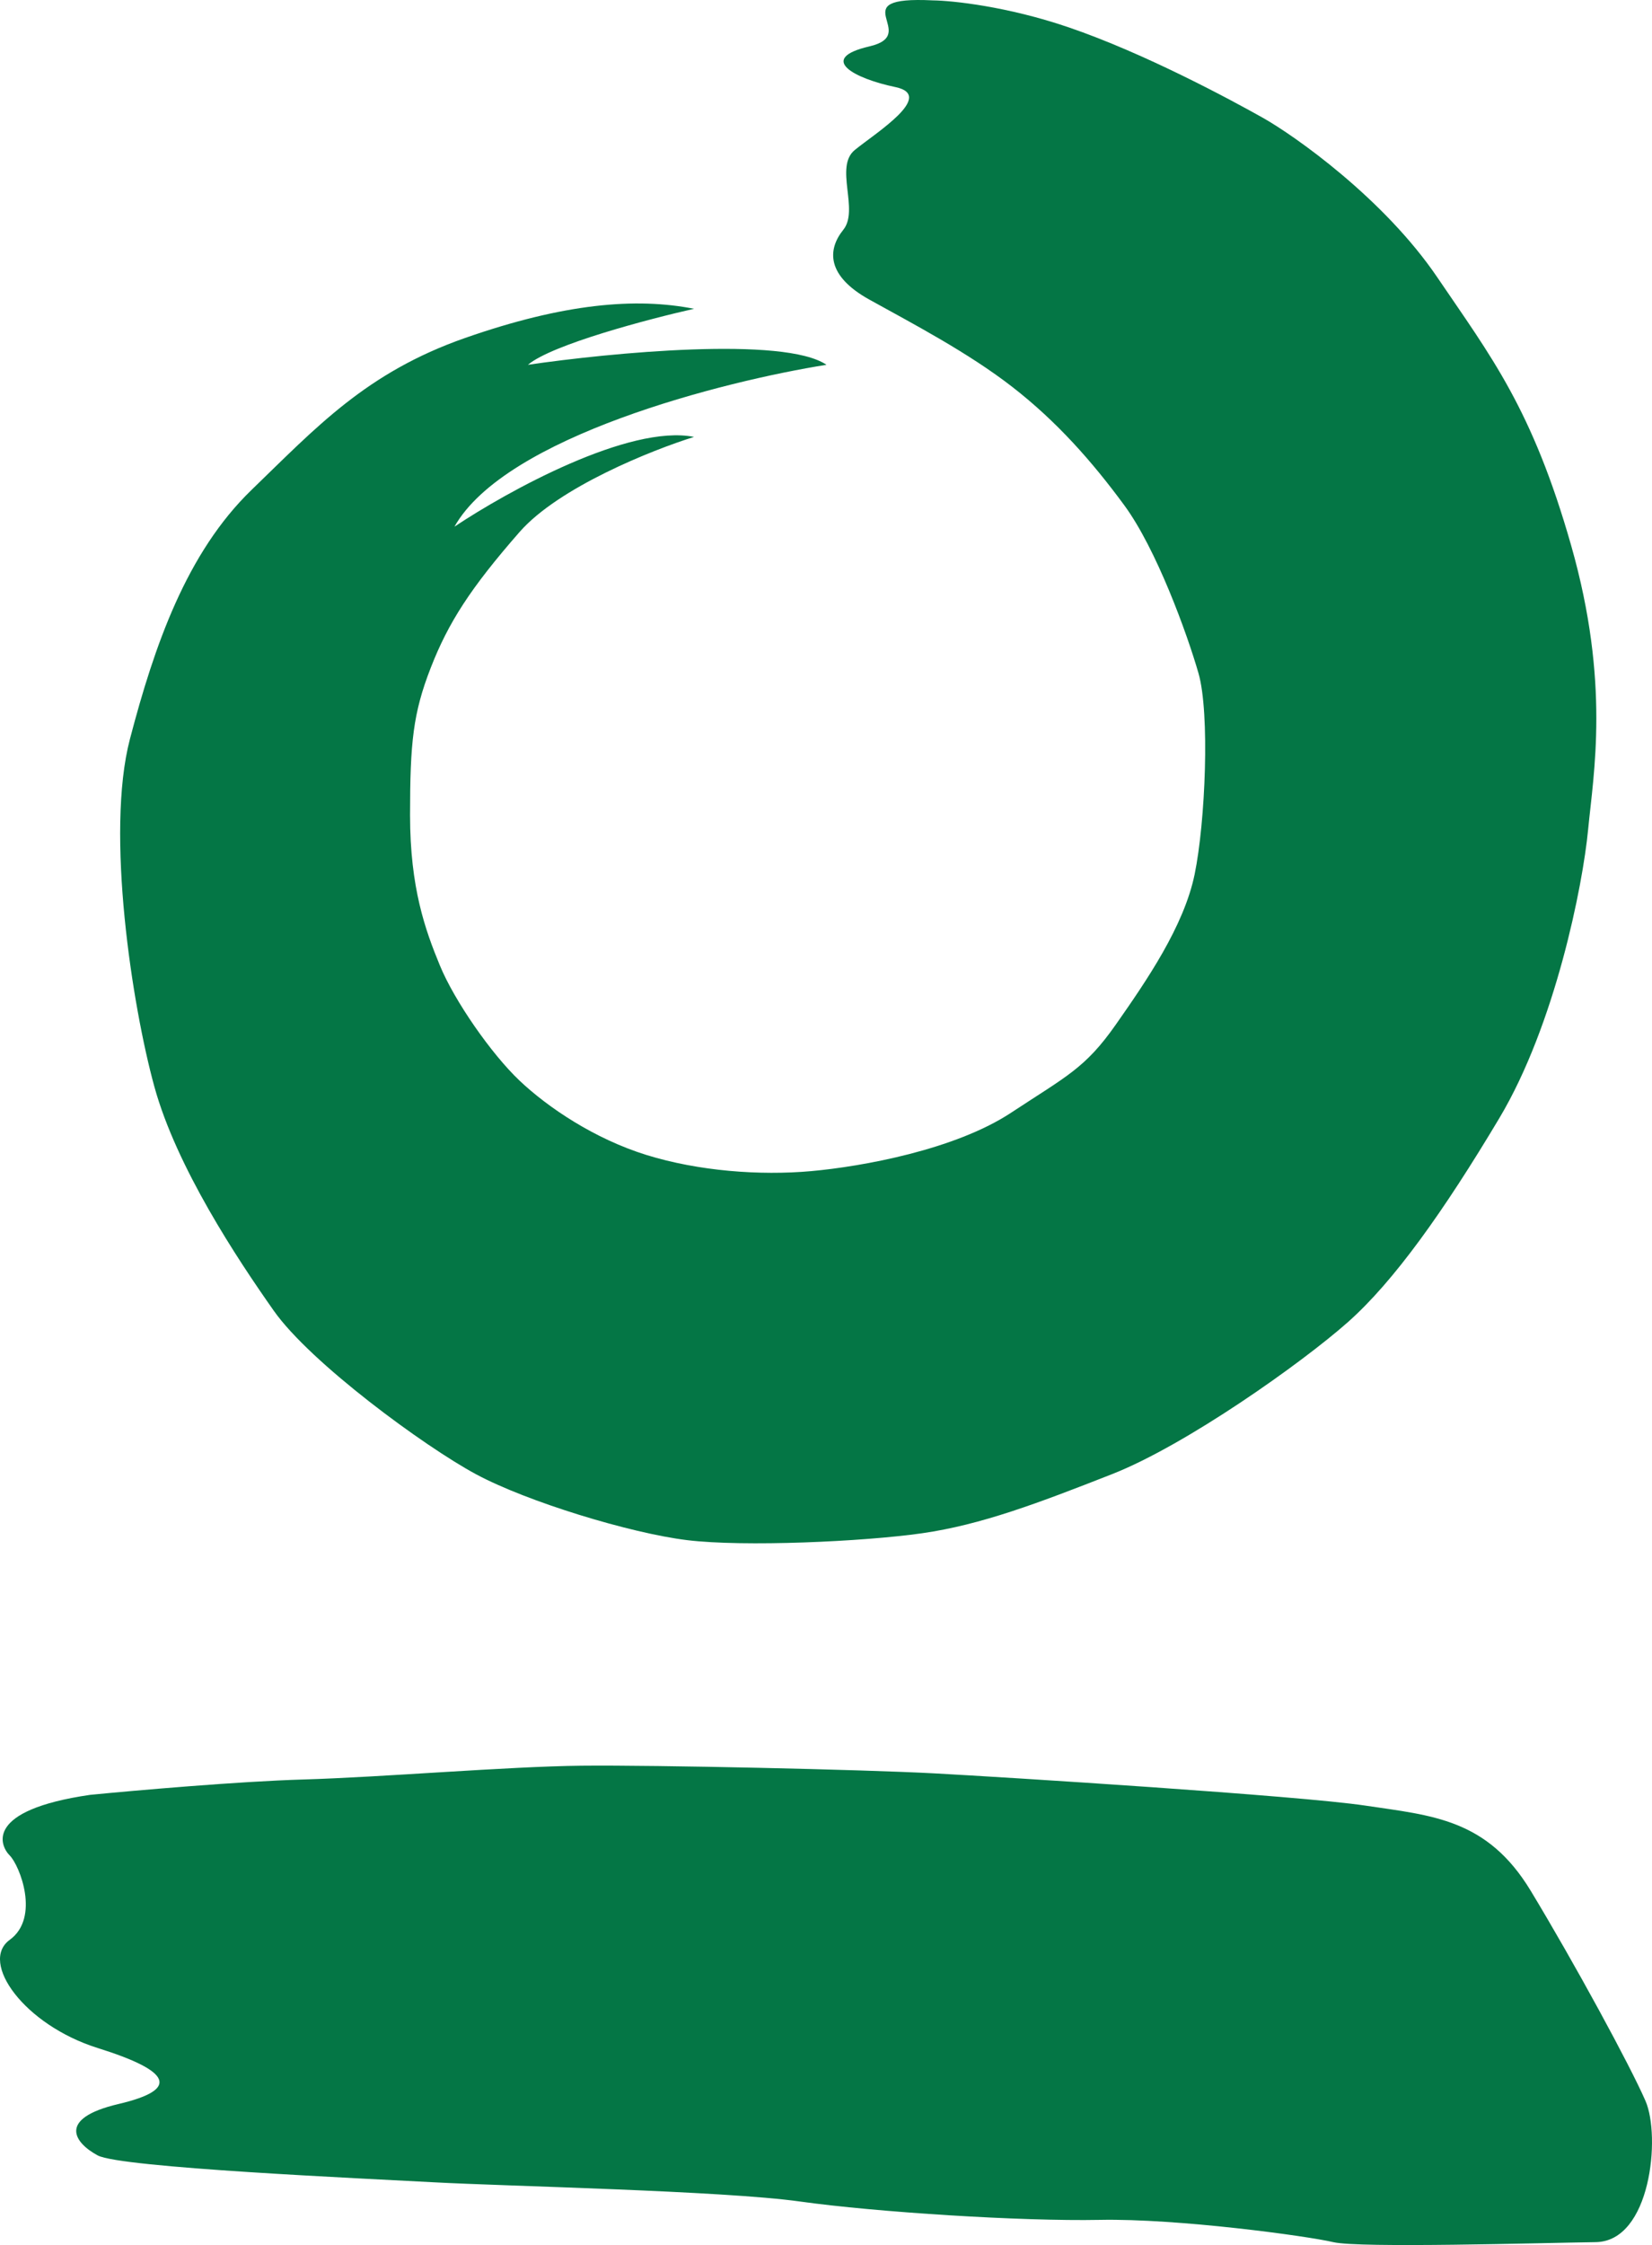
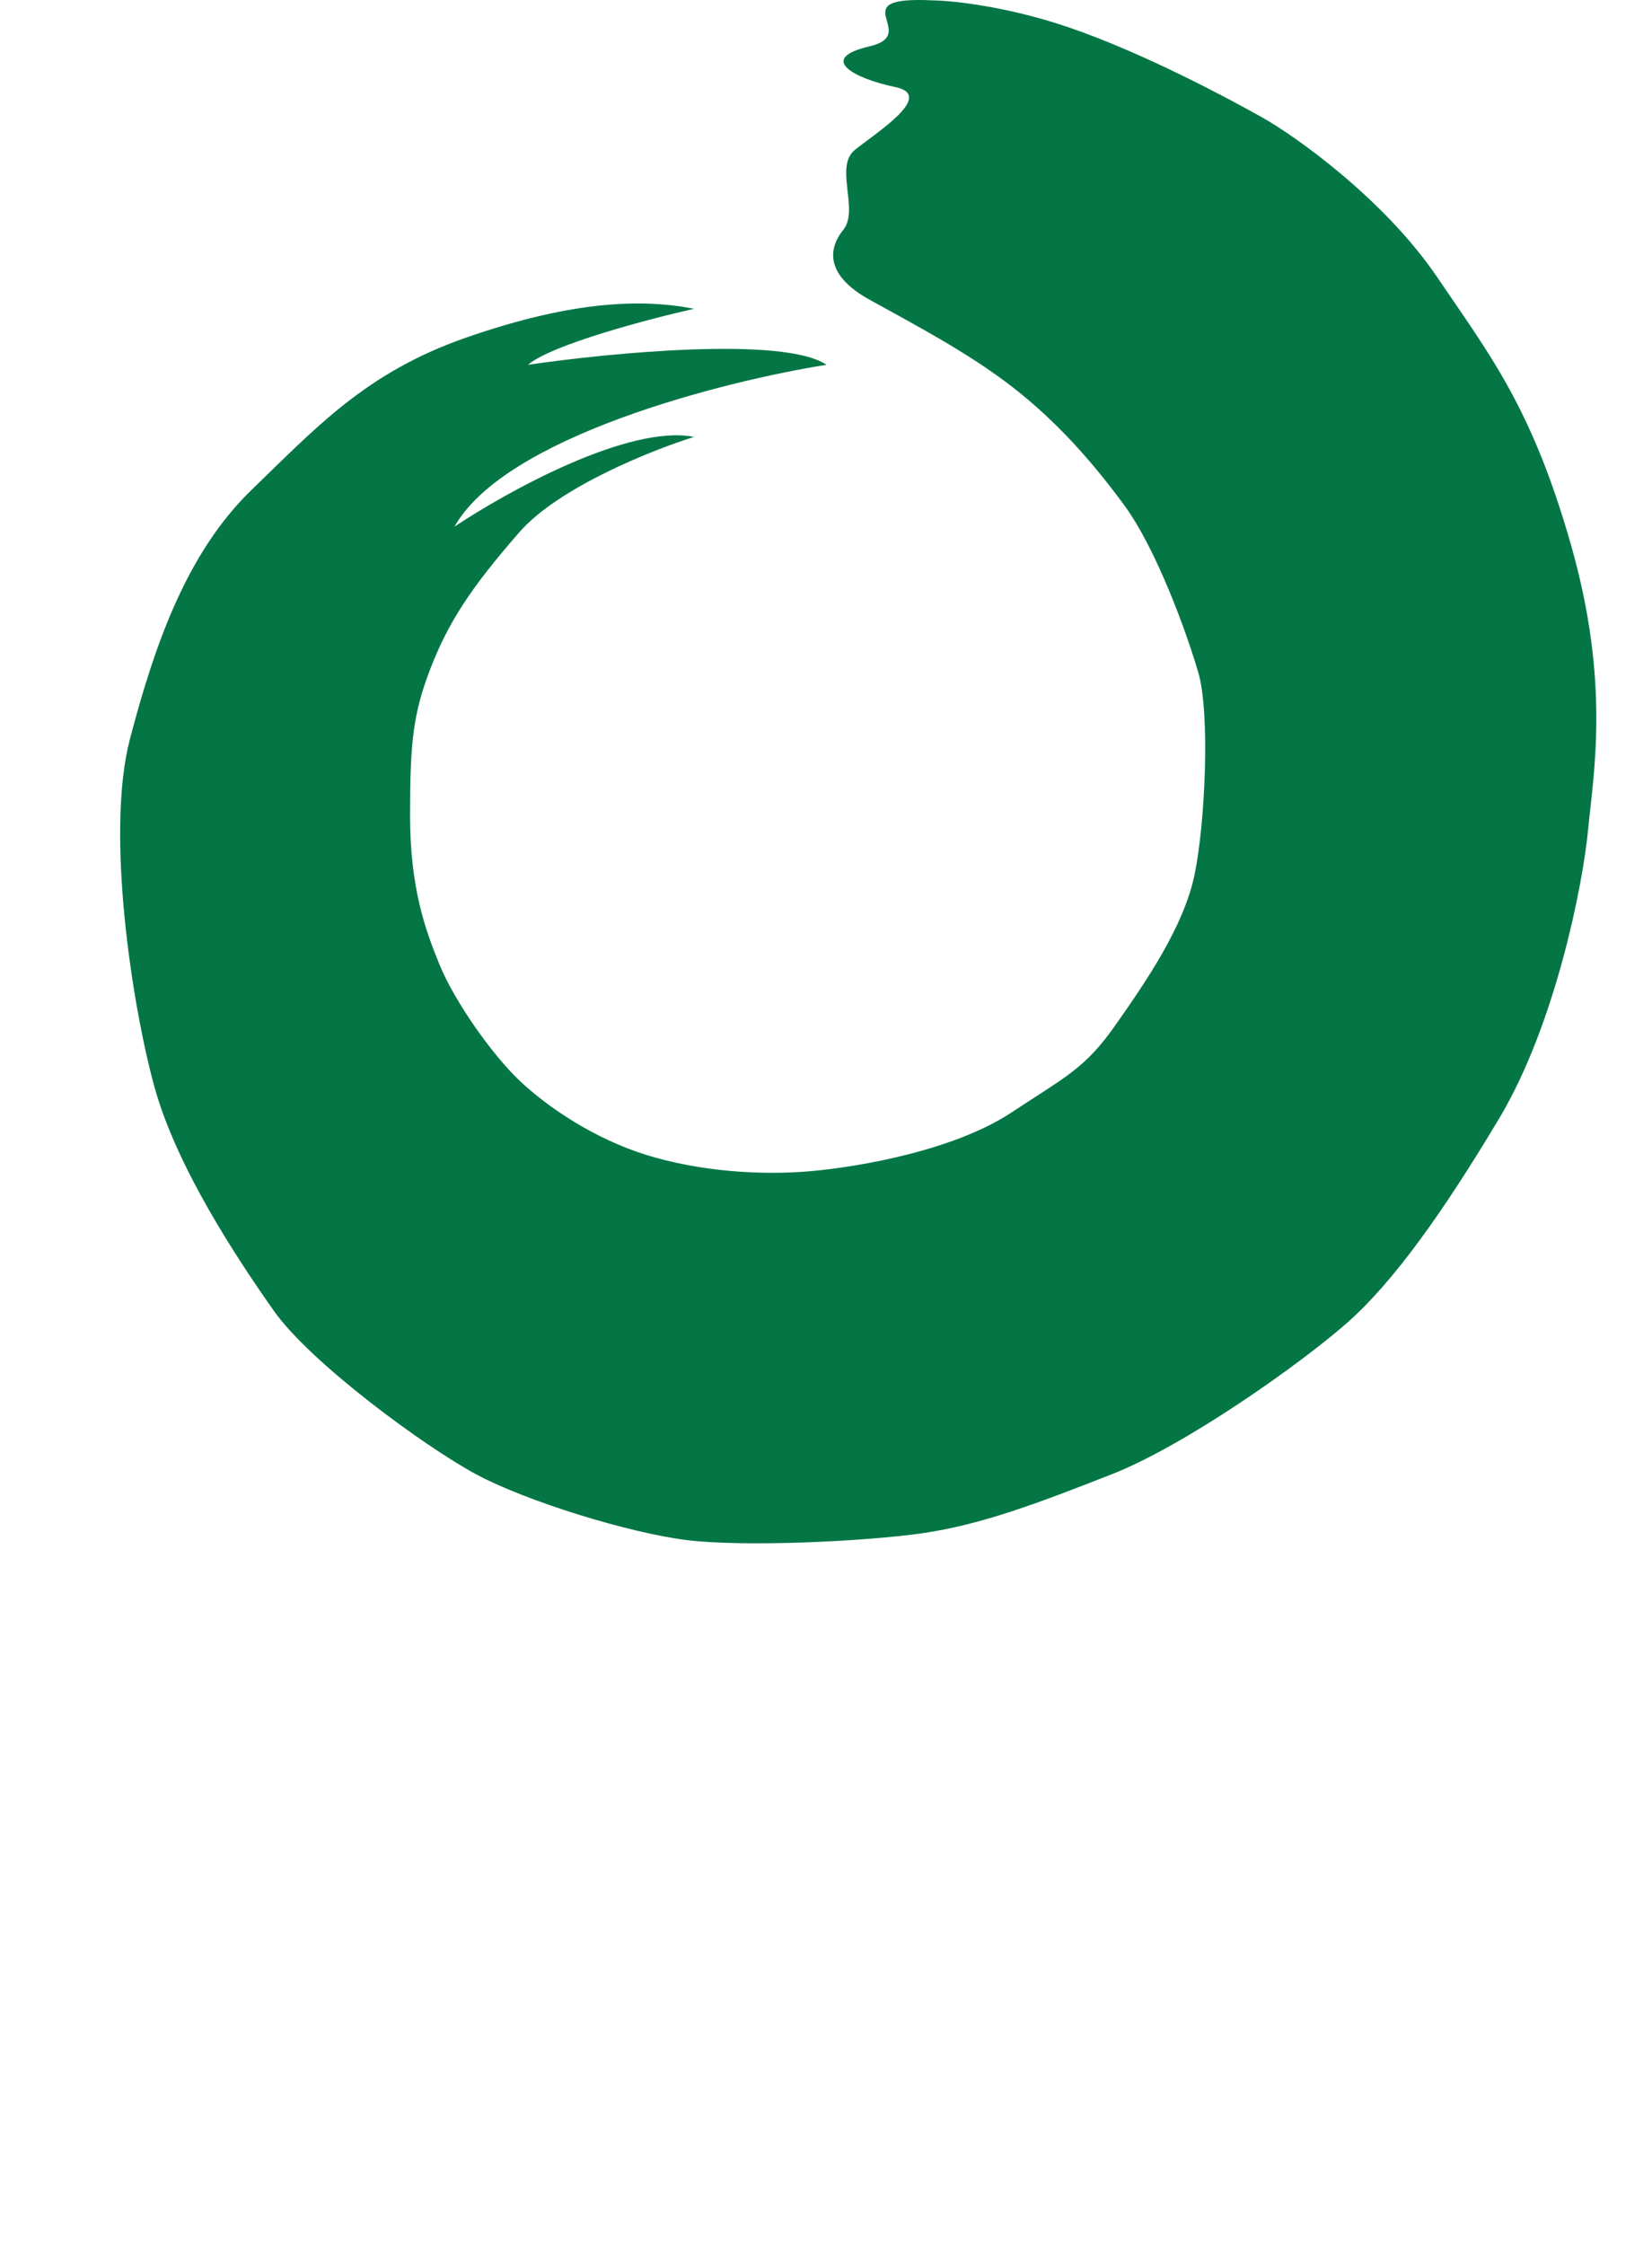
<svg xmlns="http://www.w3.org/2000/svg" width="405" height="550" viewBox="0 0 405 550" fill="none">
  <path d="M261.914 6.672C246.902 1.559 233.515 0.156 228.699 0.093C205.804 -1.034 226.072 8.363 213.123 11.37C200.175 14.378 209.558 19.265 219.504 21.332C229.45 23.399 214.625 32.609 209.558 36.744C204.491 40.879 210.684 51.404 206.743 56.291C202.802 61.178 202.614 67.568 213.123 73.394C223.632 79.221 237.331 86.363 248.216 94.821C259.1 103.279 267.732 113.052 275.614 123.766C283.496 134.479 291.002 155.153 293.817 164.927C296.632 174.7 295.506 201.39 292.879 214.17C290.251 226.951 281.056 240.296 273.55 251.009C266.043 261.722 261.54 263.602 247.84 272.623C234.141 281.645 211.434 285.78 198.861 286.908C186.288 288.035 171.275 286.908 158.514 282.961C145.754 279.014 134.306 271.308 127.363 264.729C120.42 258.151 111.412 245.182 107.846 236.537C104.281 227.891 100.528 217.553 100.528 199.698C100.528 181.843 101.278 174.7 105.594 163.611C109.911 152.522 115.353 144.064 127.363 130.344C136.971 119.367 159.891 110.233 170.149 107.038C154.236 103.88 124.36 120.382 111.412 129.028C123.872 106.925 177.405 93.38 202.614 89.37C192.256 82.303 149.507 86.426 129.427 89.37C135.282 84.409 159.015 78.156 170.149 75.65C155.887 72.831 138.247 74.334 114.039 82.792C89.831 91.25 77.633 104.594 61.682 120.007C45.731 135.419 37.849 158.161 31.844 181.091C25.839 204.021 32.407 246.498 37.849 266.233C43.291 285.968 58.116 308.334 67.124 321.115C76.132 333.895 104.093 354.382 116.666 361.148C129.239 367.915 154.573 375.621 168.46 377.312C182.347 379.004 211.622 377.688 226.072 375.621C240.521 373.553 254.408 368.291 272.611 361.148C290.814 354.006 319.151 333.895 330.41 323.934C341.67 313.973 353.868 296.869 367.567 273.939C381.266 251.009 388.022 216.99 389.335 203.269C390.649 189.549 394.777 167.37 385.207 133.727C375.636 100.084 365.503 87.303 352.366 67.944C339.23 48.585 317.274 33.173 309.58 28.85C301.886 24.527 280.68 13.062 261.914 6.672Z" fill="#047645" />
-   <path d="M74.255 435.953C58.642 436.404 32.97 438.647 22.086 439.712C-3.811 443.471 -0.058 452.117 2.381 454.56C4.82 457.004 9.887 469.784 2.381 475.235C-5.125 480.686 5.947 496.098 23.963 501.736C41.979 507.375 44.23 511.886 29.029 515.457C13.829 519.028 18.333 525.042 23.963 528.049C29.592 531.057 89.08 533.688 106.345 534.628C123.61 535.568 177.28 536.695 196.046 539.327C214.812 541.958 250.468 544.213 269.609 543.837C288.75 543.461 320.465 547.784 326.845 549.288C333.225 550.792 377.701 549.476 391.212 549.288C404.724 549.1 407.163 523.351 403.41 514.705C399.657 506.059 385.958 480.874 375.261 463.206C364.565 445.539 351.053 444.787 334.727 442.344C318.4 439.9 246.527 435.389 229.074 434.45C211.622 433.51 160.766 432.382 142.563 432.57C124.36 432.758 93.772 435.389 74.255 435.953Z" fill="#047645" />
</svg>